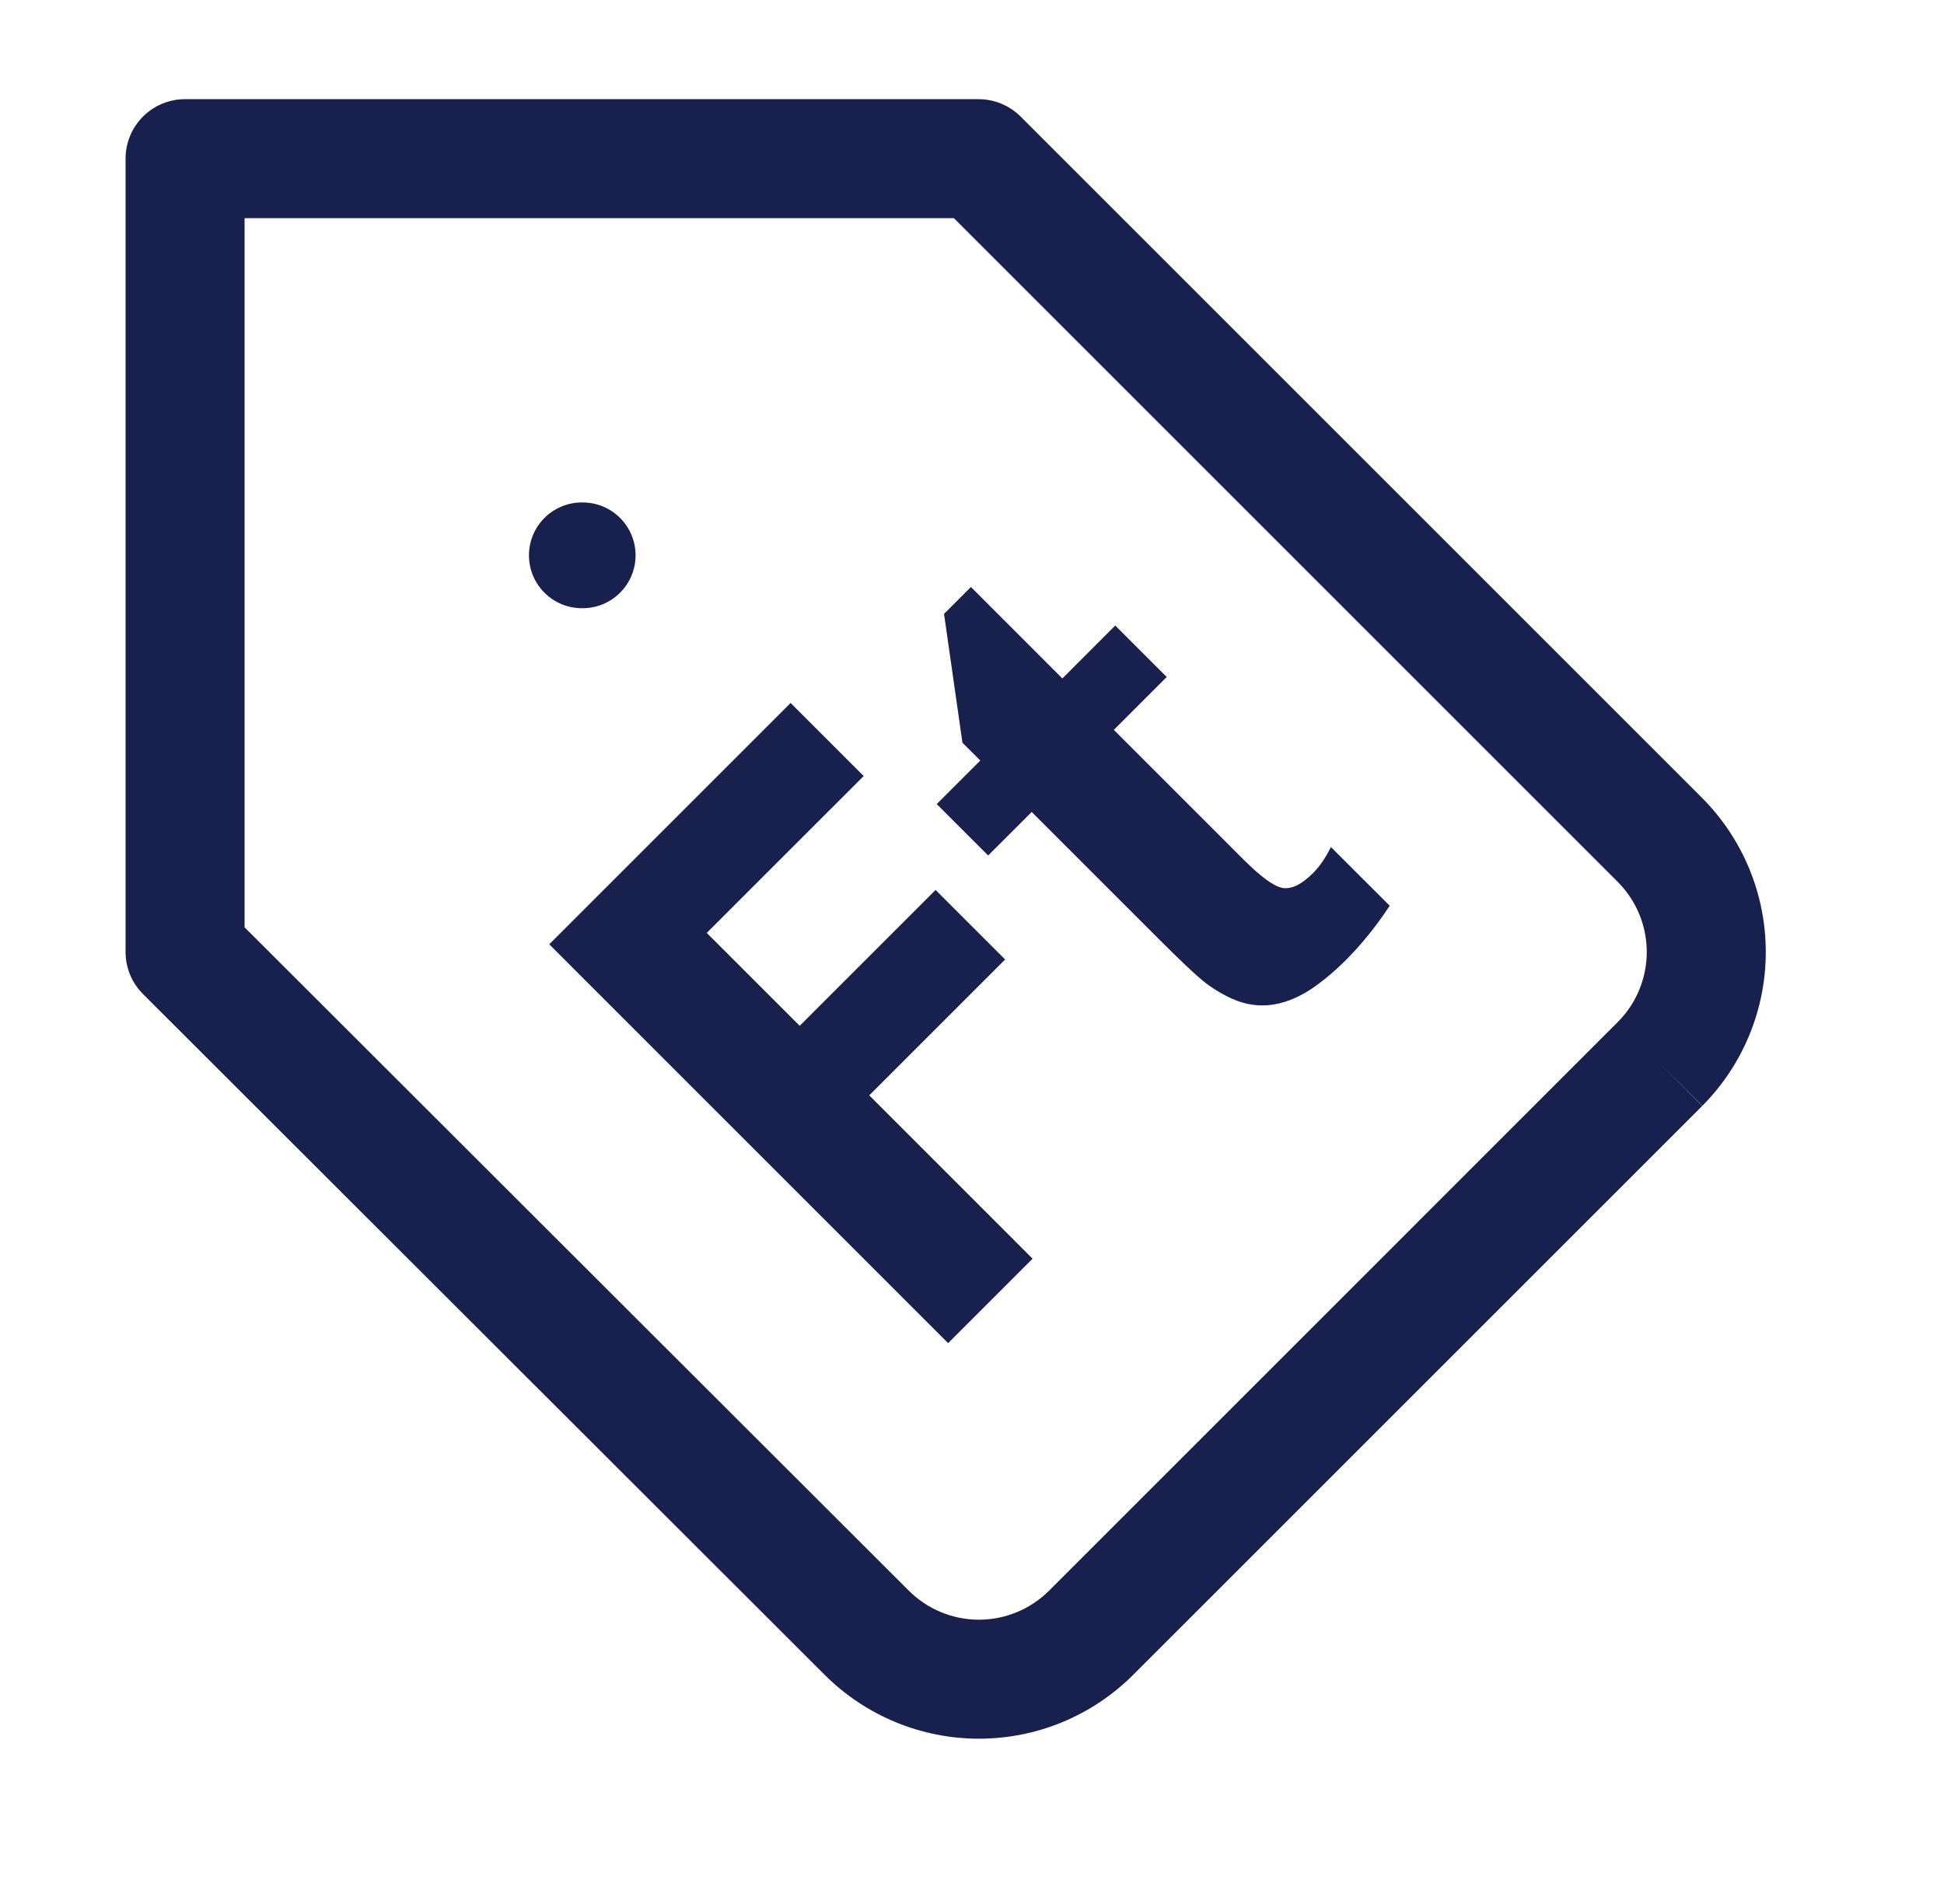
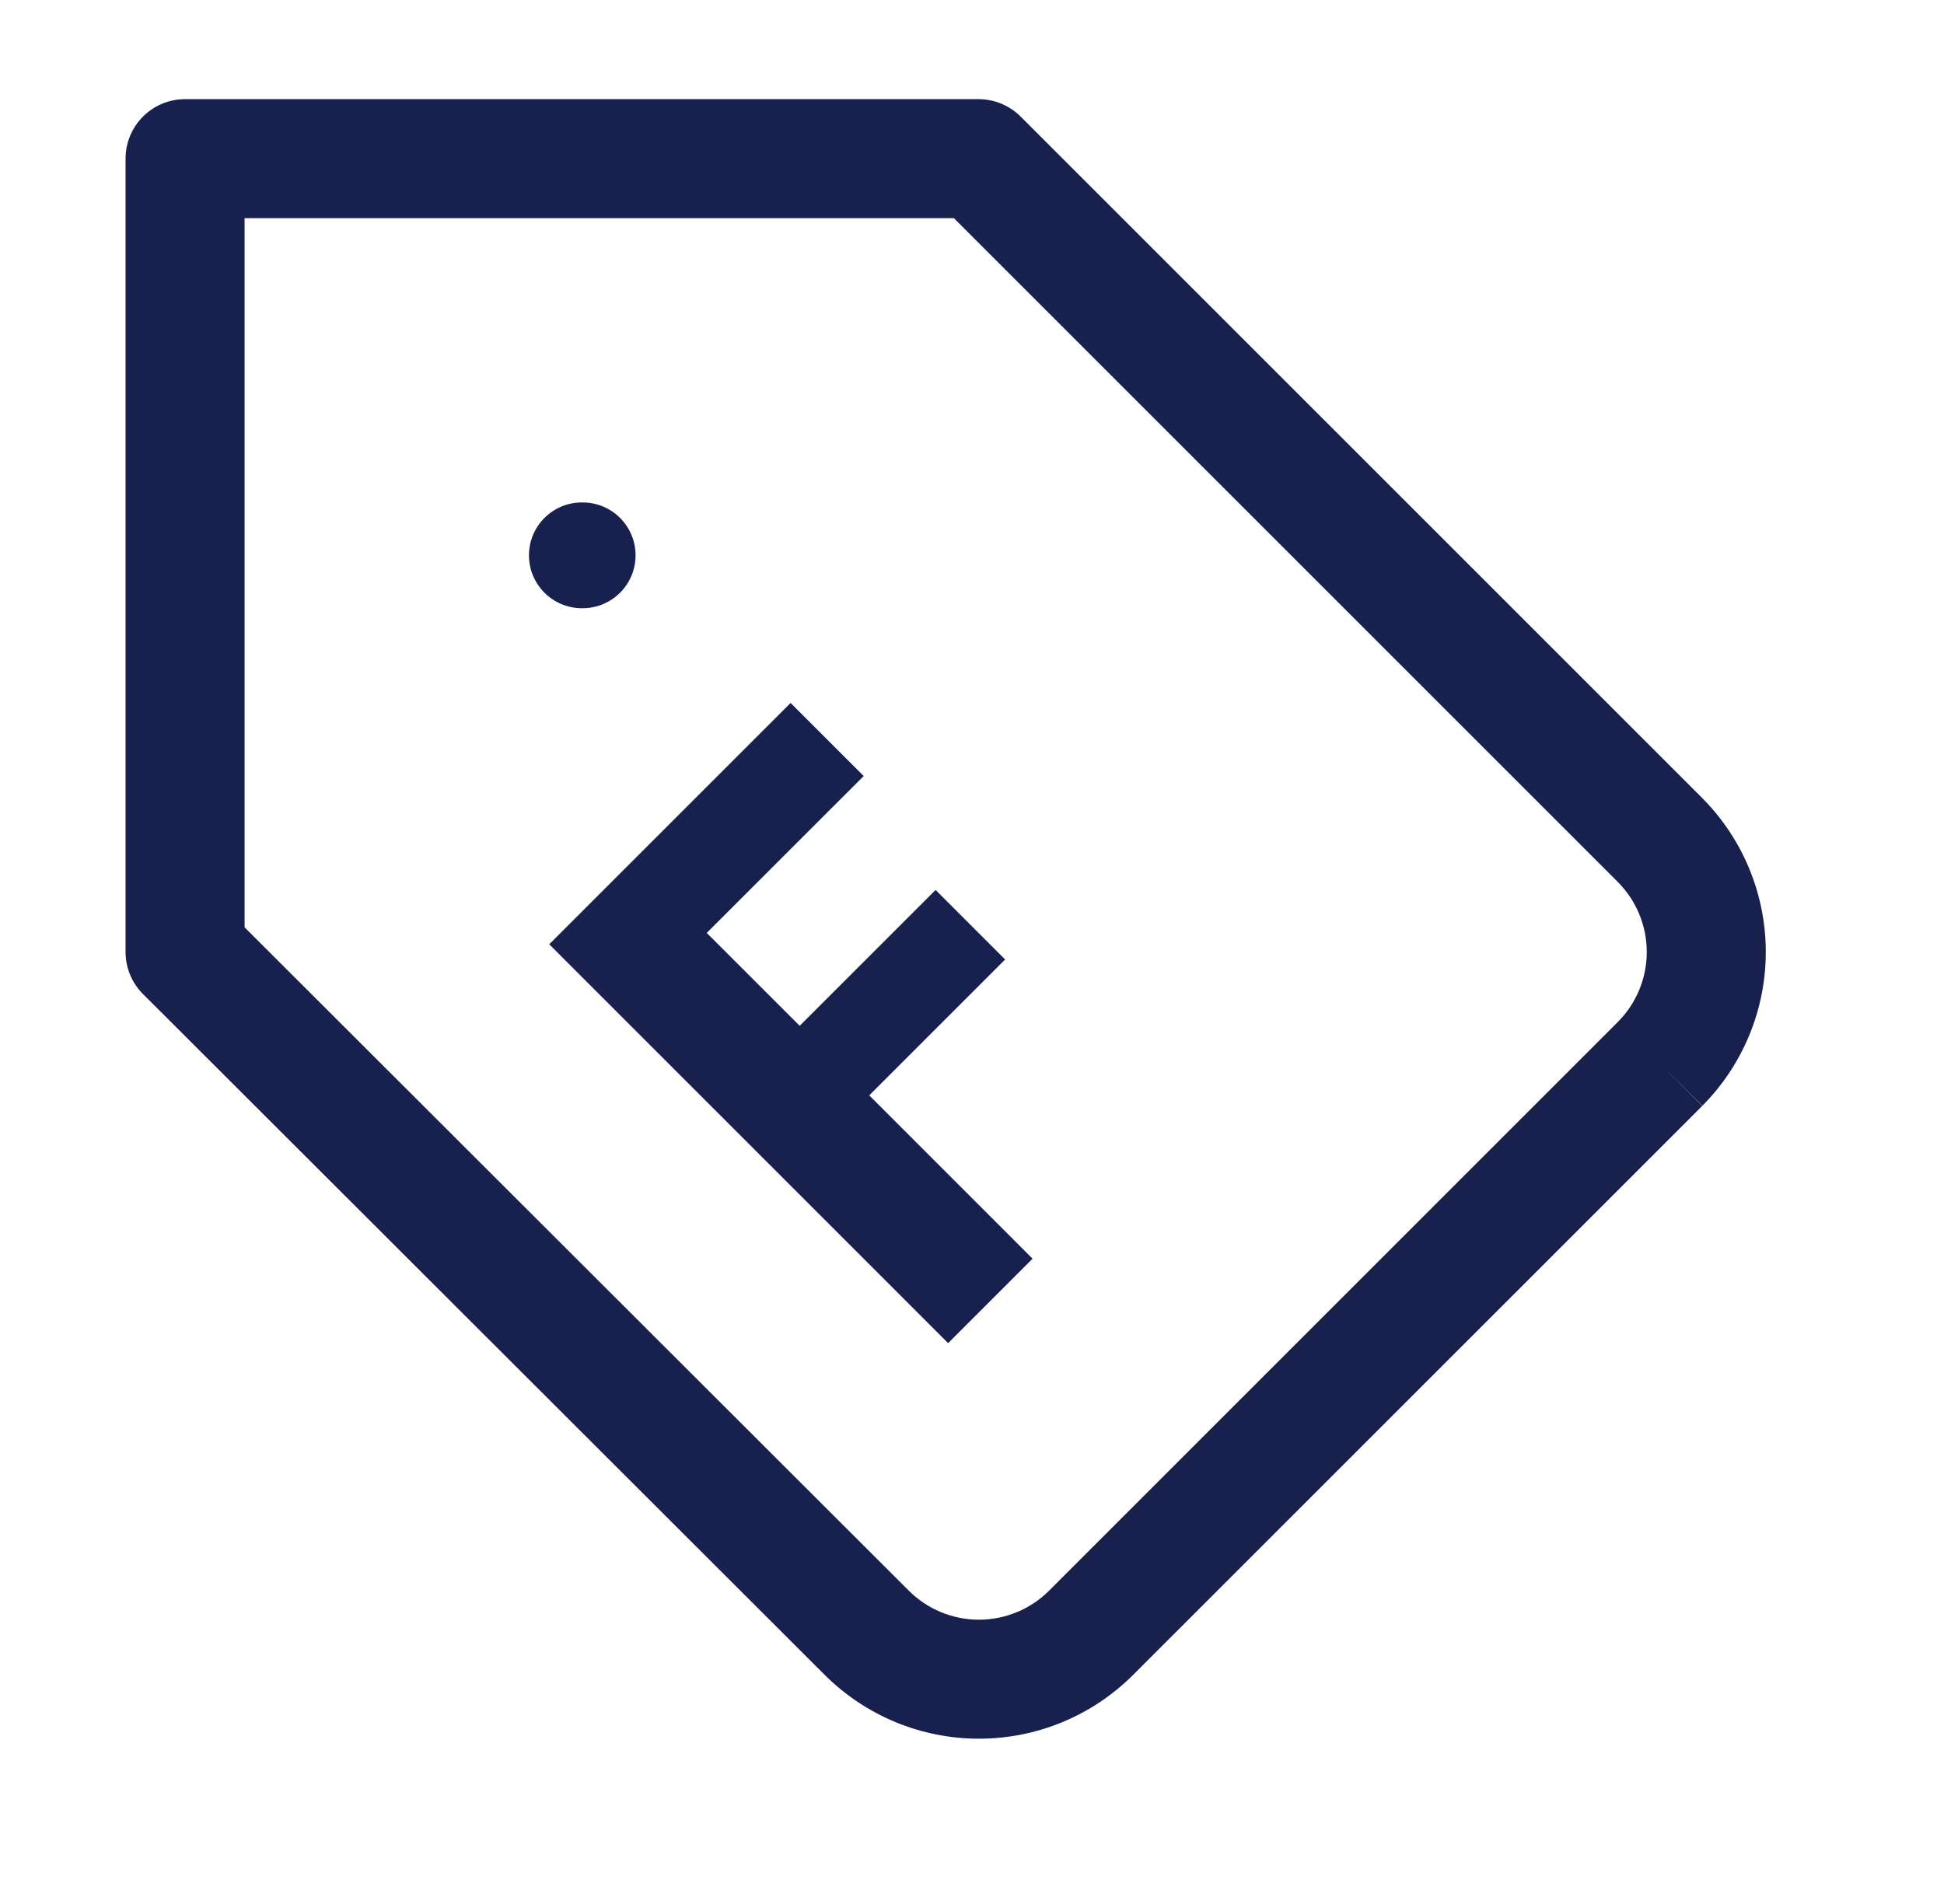
<svg xmlns="http://www.w3.org/2000/svg" width="49" height="48" viewBox="0 0 49 48" fill="none">
  <path fill-rule="evenodd" clip-rule="evenodd" d="M3.165 4C3.165 3.171 3.836 2.5 4.665 2.5H24.665C25.063 2.5 25.444 2.658 25.726 2.939L42.909 20.122C43.933 21.153 44.508 22.547 44.508 24C44.508 25.453 43.933 26.847 42.909 27.877L41.845 26.82L42.906 27.881L28.566 42.22C28.055 42.731 27.449 43.137 26.781 43.414C26.113 43.691 25.398 43.833 24.675 43.833C23.952 43.833 23.236 43.691 22.569 43.414C21.901 43.137 21.295 42.732 20.784 42.221L3.605 25.061C3.323 24.78 3.165 24.398 3.165 24V4ZM40.782 25.761C41.247 25.293 41.508 24.66 41.508 24C41.508 23.34 41.247 22.707 40.782 22.238L24.044 5.5H6.165V23.378L22.905 40.099C23.137 40.331 23.414 40.517 23.717 40.642C24.021 40.768 24.346 40.833 24.675 40.833C25.003 40.833 25.329 40.768 25.632 40.642C25.936 40.517 26.211 40.332 26.444 40.1L40.782 25.761Z" fill="#18214D" />
  <path fill-rule="evenodd" clip-rule="evenodd" d="M13.333 14C13.333 13.264 13.93 12.667 14.666 12.667H14.687C15.423 12.667 16.02 13.264 16.02 14C16.02 14.736 15.423 15.333 14.687 15.333H14.666C13.93 15.333 13.333 14.736 13.333 14Z" fill="#18214D" />
  <path d="M23.898 33.861L13.844 23.806L19.928 17.722L21.77 19.564L17.814 23.519L20.157 25.861L23.582 22.436L25.335 24.189L21.91 27.614L26.027 31.732L23.898 33.861Z" fill="#18214D" />
-   <path d="M24.907 21.567L23.611 20.271L24.709 19.173L24.259 18.724L23.795 15.476L24.473 14.798L26.778 17.104L28.111 15.77L29.408 17.067L28.075 18.4L31.36 21.685C31.782 22.107 32.104 22.341 32.325 22.385C32.55 22.424 32.808 22.299 33.098 22.009C33.26 21.847 33.41 21.629 33.547 21.354L35.028 22.834C34.689 23.35 34.318 23.809 33.916 24.212C33.675 24.452 33.429 24.663 33.179 24.845C32.443 25.375 31.733 25.486 31.05 25.176C30.775 25.049 30.532 24.899 30.321 24.727C30.11 24.555 29.742 24.207 29.216 23.681L26.005 20.47L24.907 21.567Z" fill="#18214D" />
</svg>